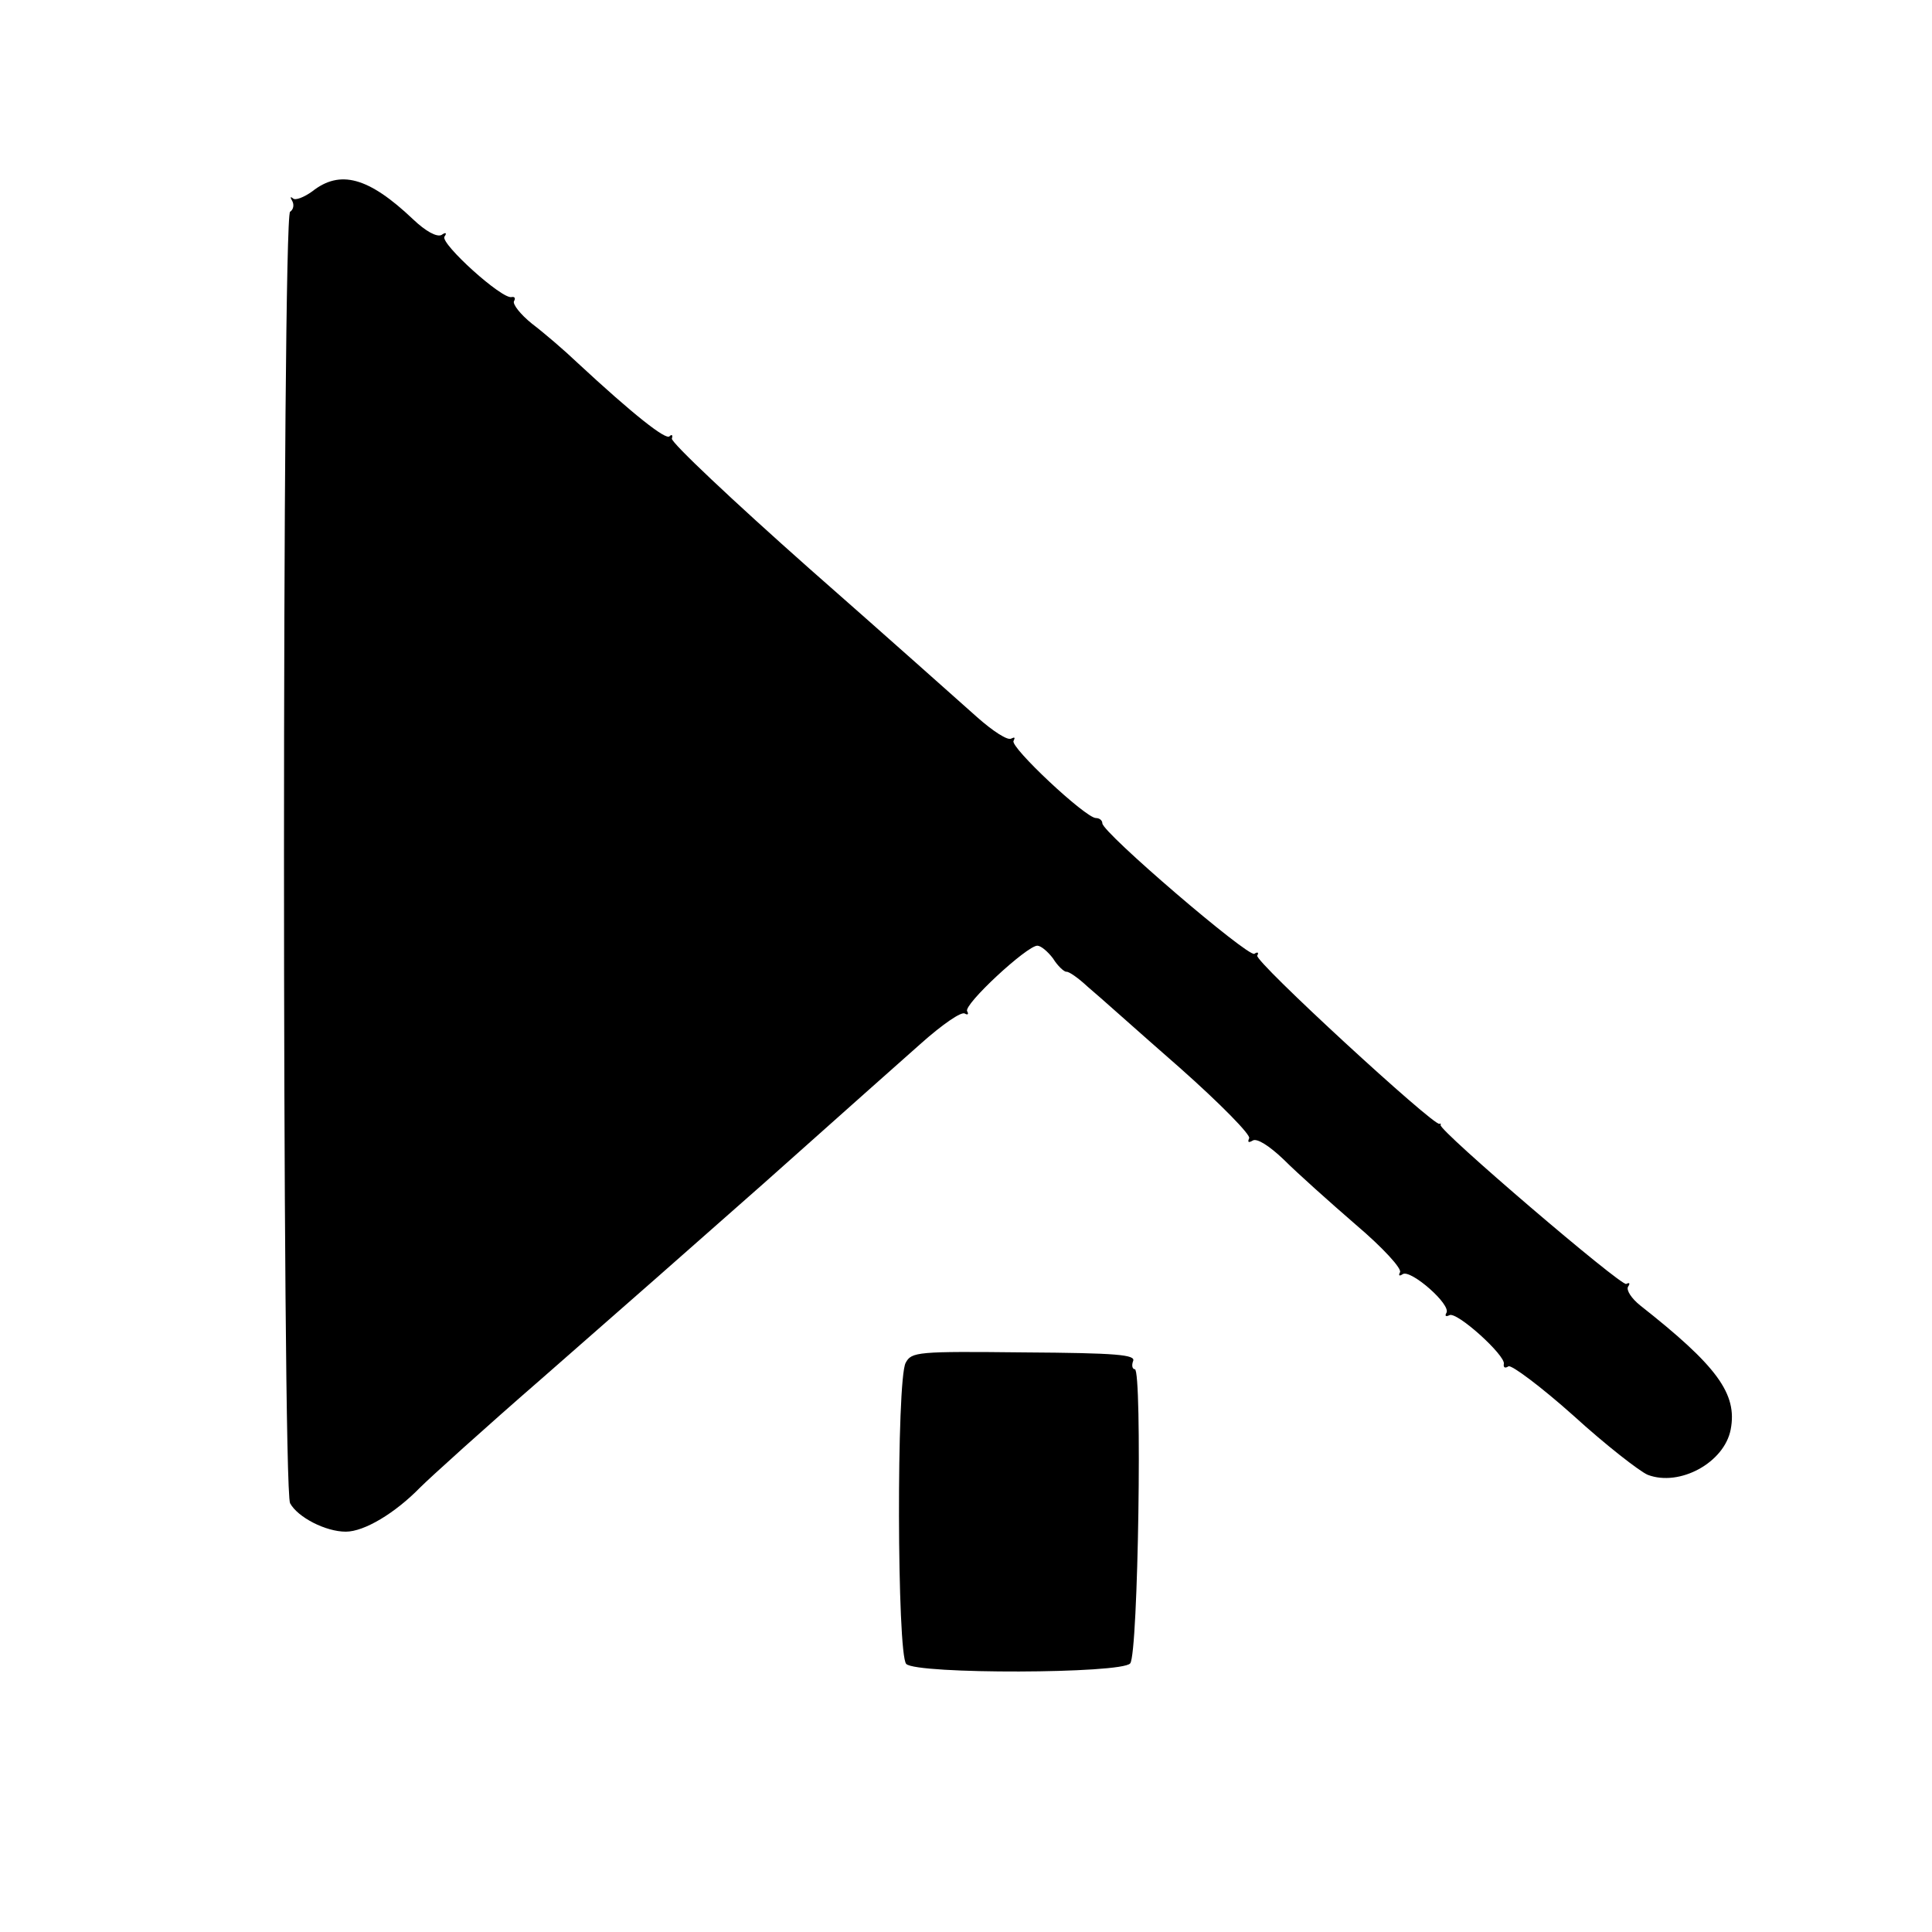
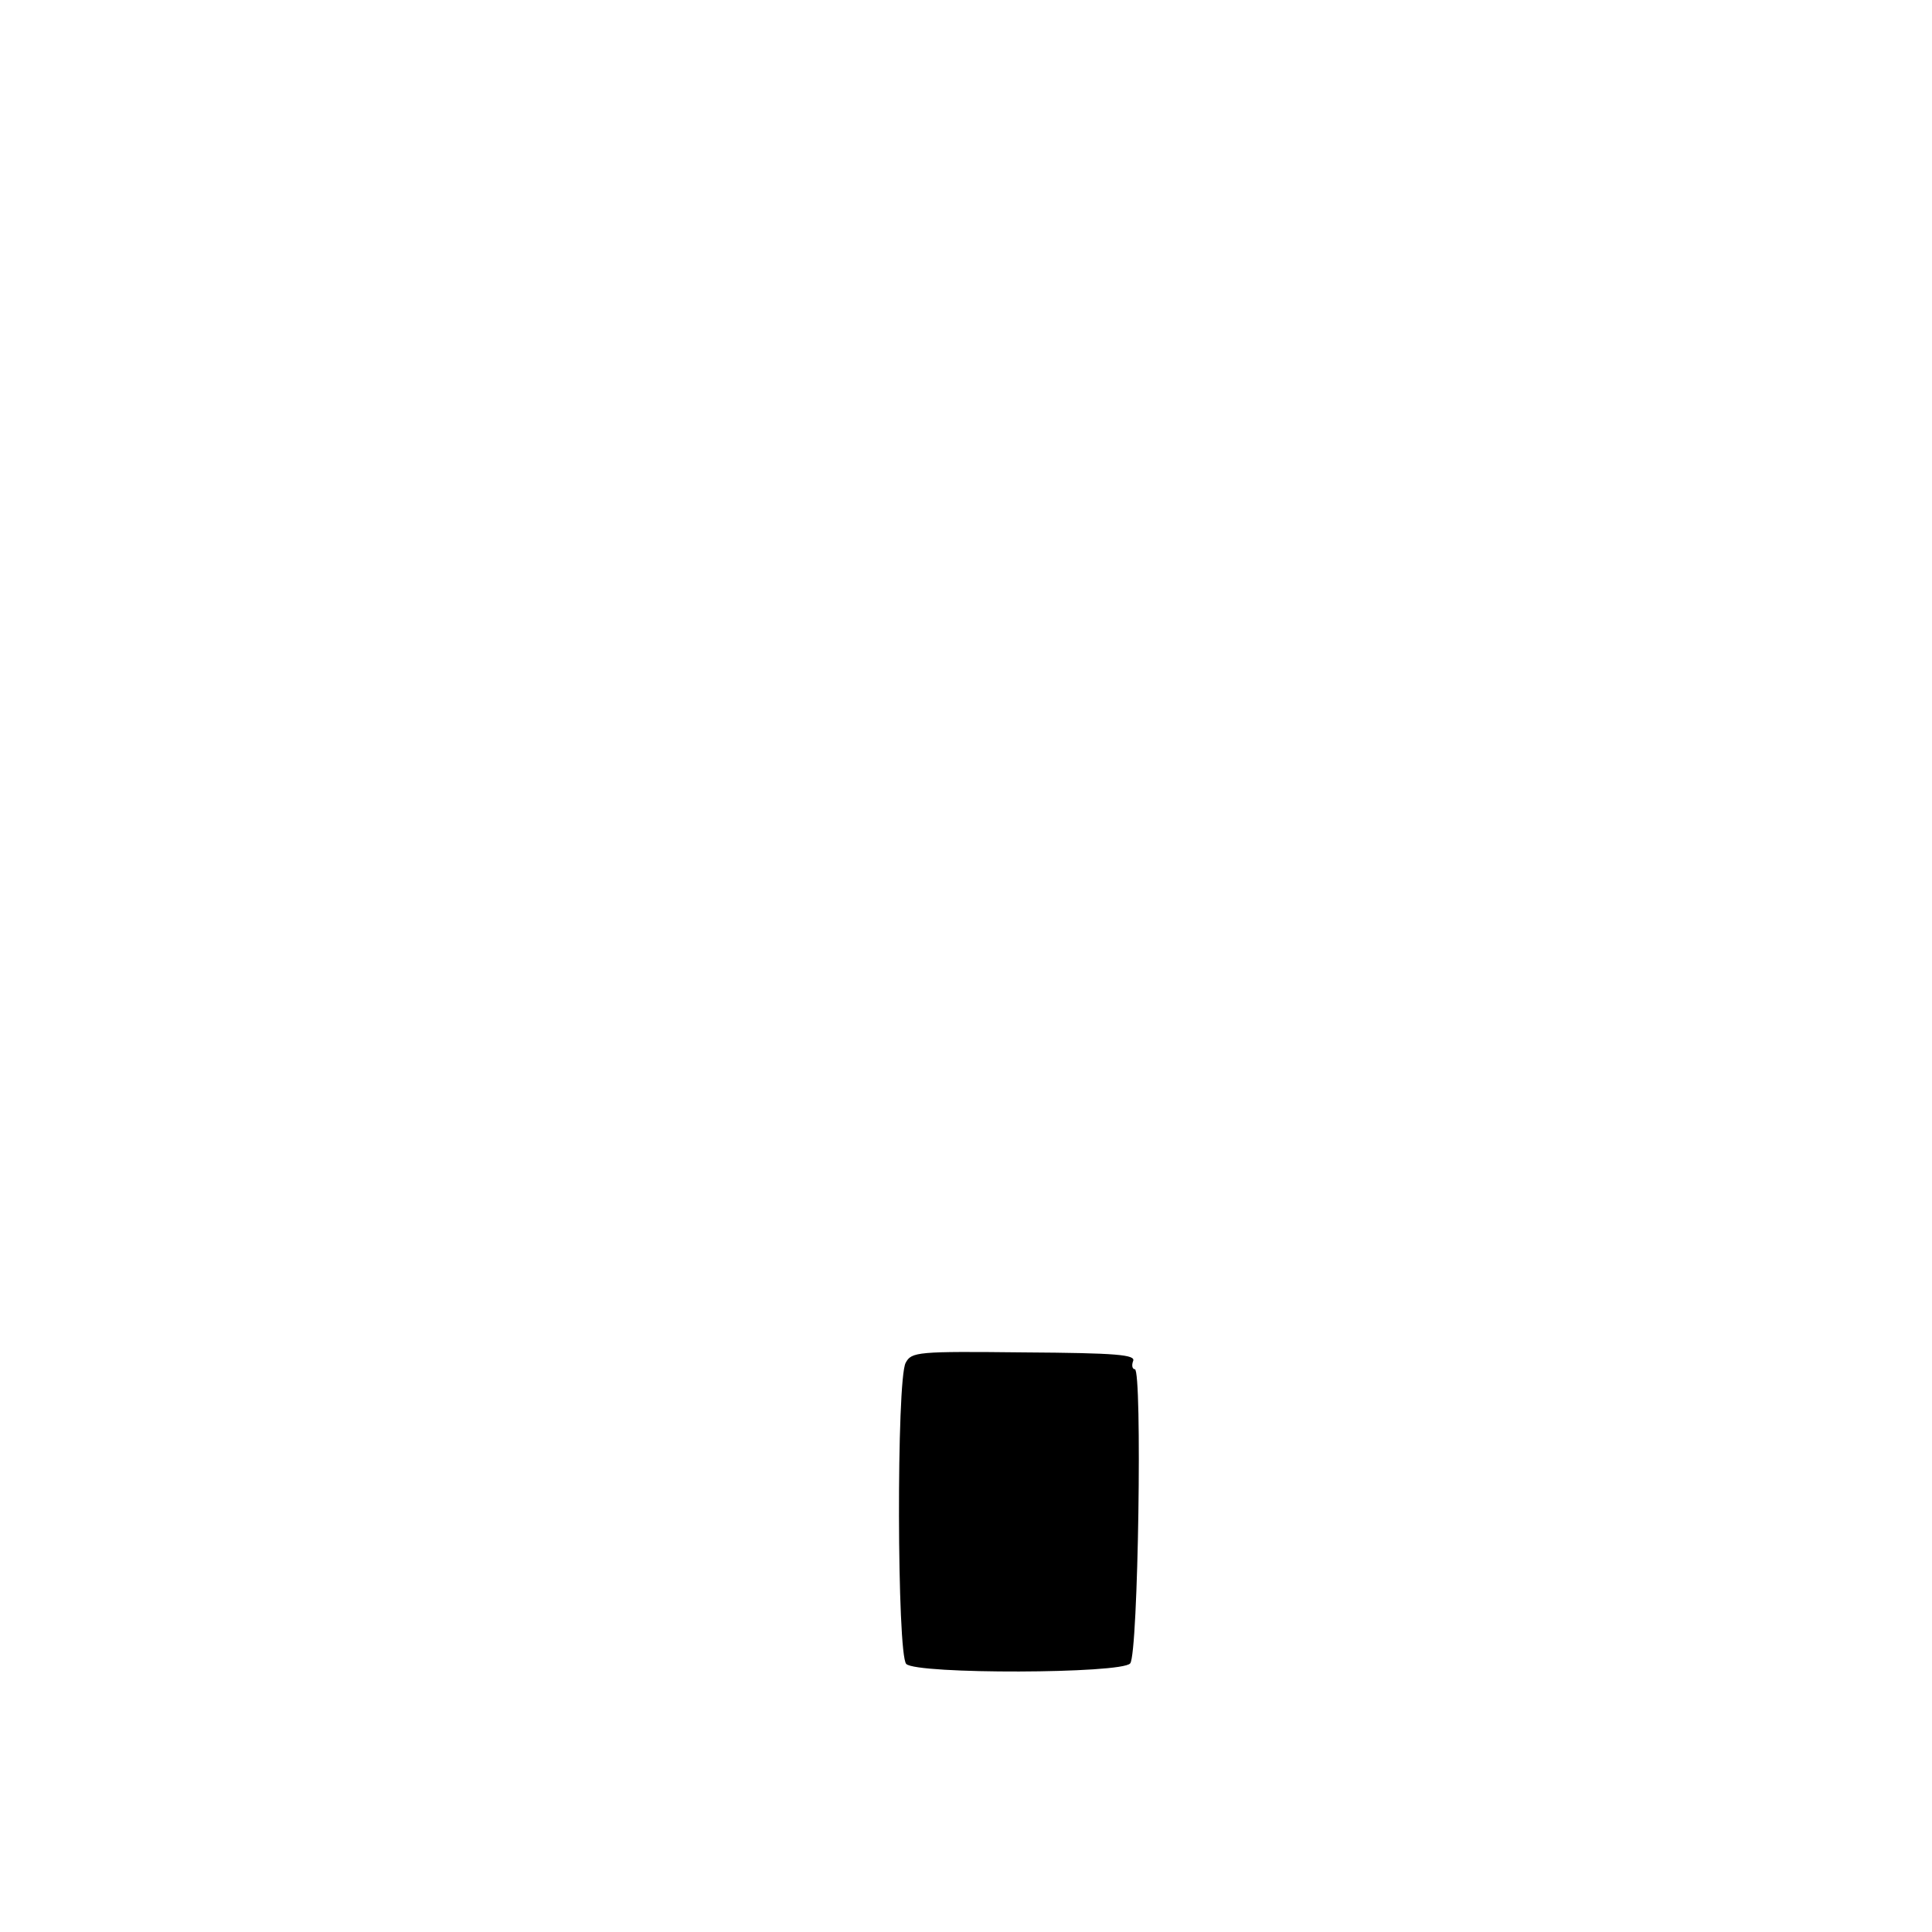
<svg xmlns="http://www.w3.org/2000/svg" version="1.0" width="333pt" height="333pt" viewBox="0 0 333 333" preserveAspectRatio="xMidYMid meet">
  <g transform="translate(0,333) scale(0.1,-0.1)" fill="#000000" stroke="none">
-     <path d="M538 3000 c-14 -10 -29 -16 -33 -12 -5 4 -5 2 -1 -5 3 -6 2 -14 -4 -18 -14 -9 -14 -2199 0 -2226 13 -24 61 -49 96 -49 32 0 85 32 128 76 17 17 112 103 211 189 201 176 187 164 381 335 194 173 200 178 272 242 36 32 69 55 75 51 5 -3 7 -1 4 4 -7 11 103 113 121 113 6 0 18 -10 27 -22 8 -13 19 -23 23 -23 4 1 21 -11 37 -26 17 -14 87 -77 158 -139 70 -62 124 -117 120 -122 -3 -7 -1 -8 6 -4 7 5 29 -9 54 -33 23 -23 79 -73 124 -112 46 -39 80 -76 76 -82 -3 -6 -1 -7 5 -3 14 8 84 -53 75 -67 -3 -5 -1 -7 5 -4 12 8 98 -70 94 -84 -1 -6 2 -8 8 -4 5 3 56 -35 112 -85 56 -51 114 -96 128 -102 55 -21 132 21 143 78 12 62 -24 110 -156 214 -15 12 -24 26 -21 32 4 6 3 8 -3 5 -8 -5 -325 266 -320 274 1 2 0 3 -2 2 -9 -5 -320 281 -314 290 3 5 1 7 -5 3 -11 -6 -262 209 -262 225 0 5 -5 9 -11 9 -18 0 -149 123 -142 133 3 6 2 7 -4 4 -6 -4 -32 13 -59 37 -27 24 -157 140 -289 256 -132 117 -238 217 -237 224 2 6 0 8 -4 4 -6 -7 -62 37 -159 127 -22 21 -57 51 -78 67 -20 16 -34 34 -31 39 3 5 1 8 -4 7 -16 -5 -123 92 -116 104 5 7 2 8 -5 3 -8 -4 -27 6 -49 27 -77 73 -126 86 -174 48z" />
    <path d="M1561 981 c-16 -29 -15 -503 1 -519 18 -18 372 -17 386 1 14 16 21 507 8 507 -4 0 -6 6 -3 14 5 11 -28 14 -188 15 -184 2 -194 1 -204 -18z" />
  </g>
</svg>